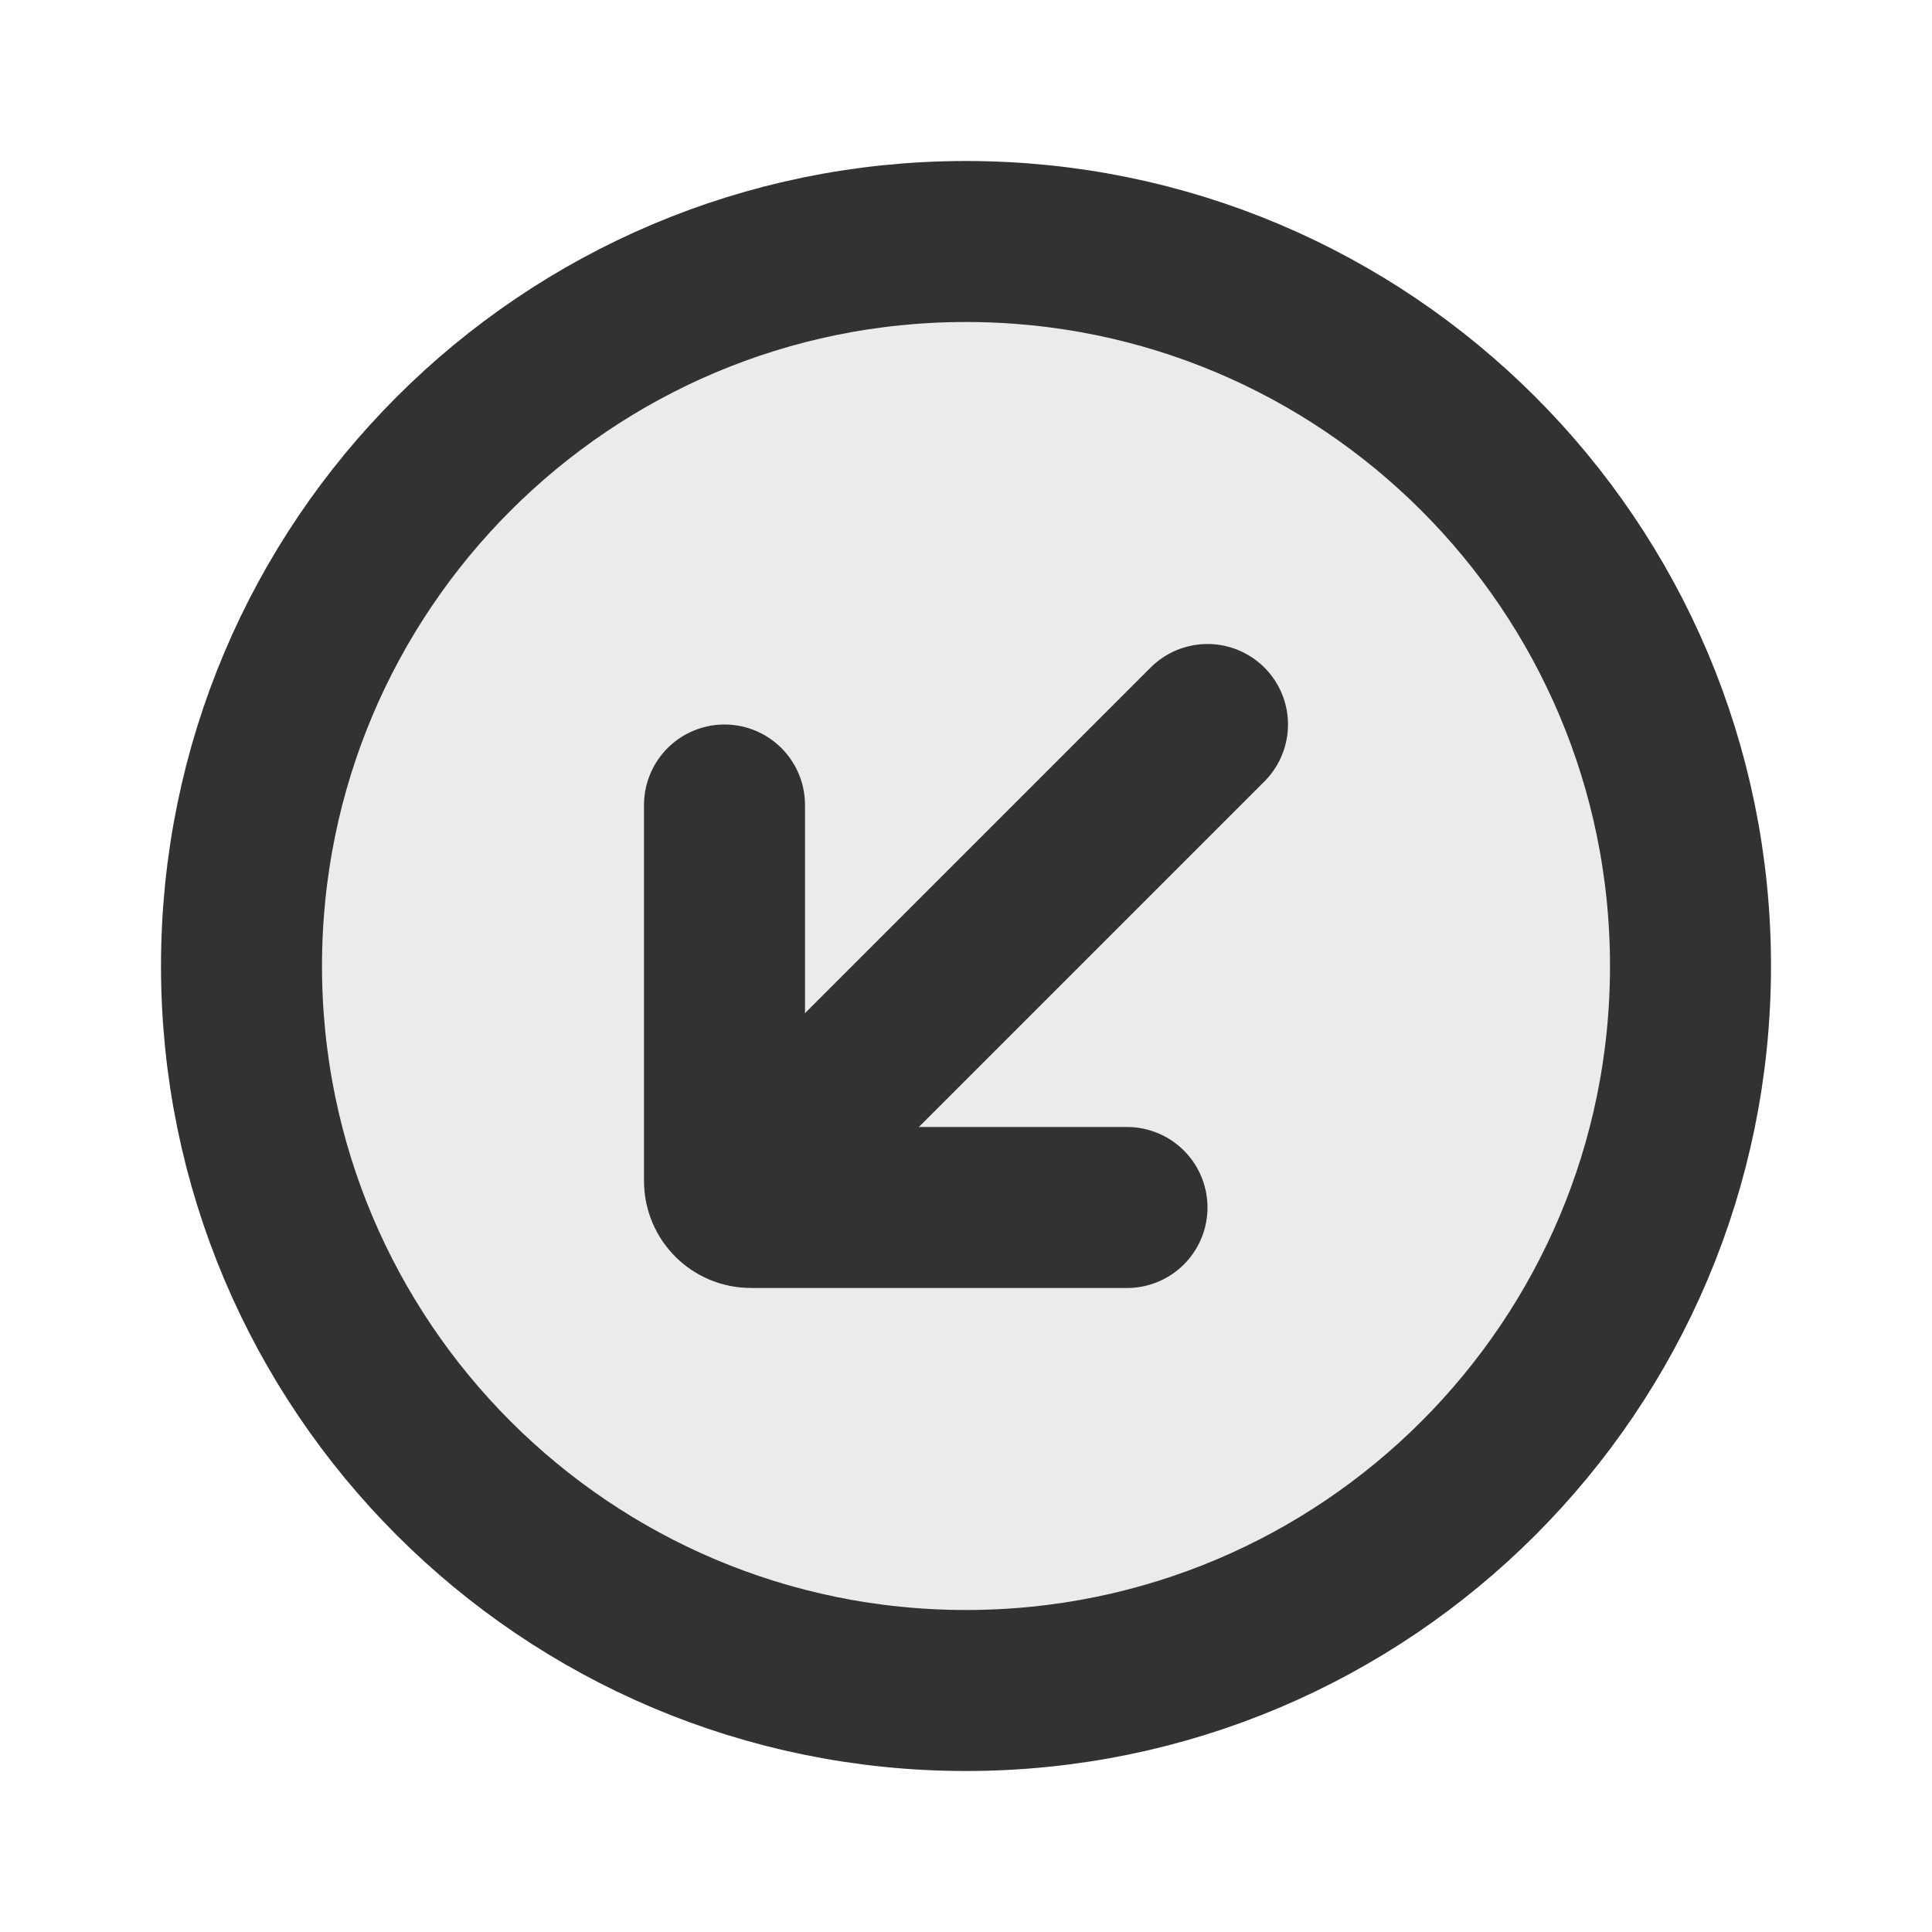
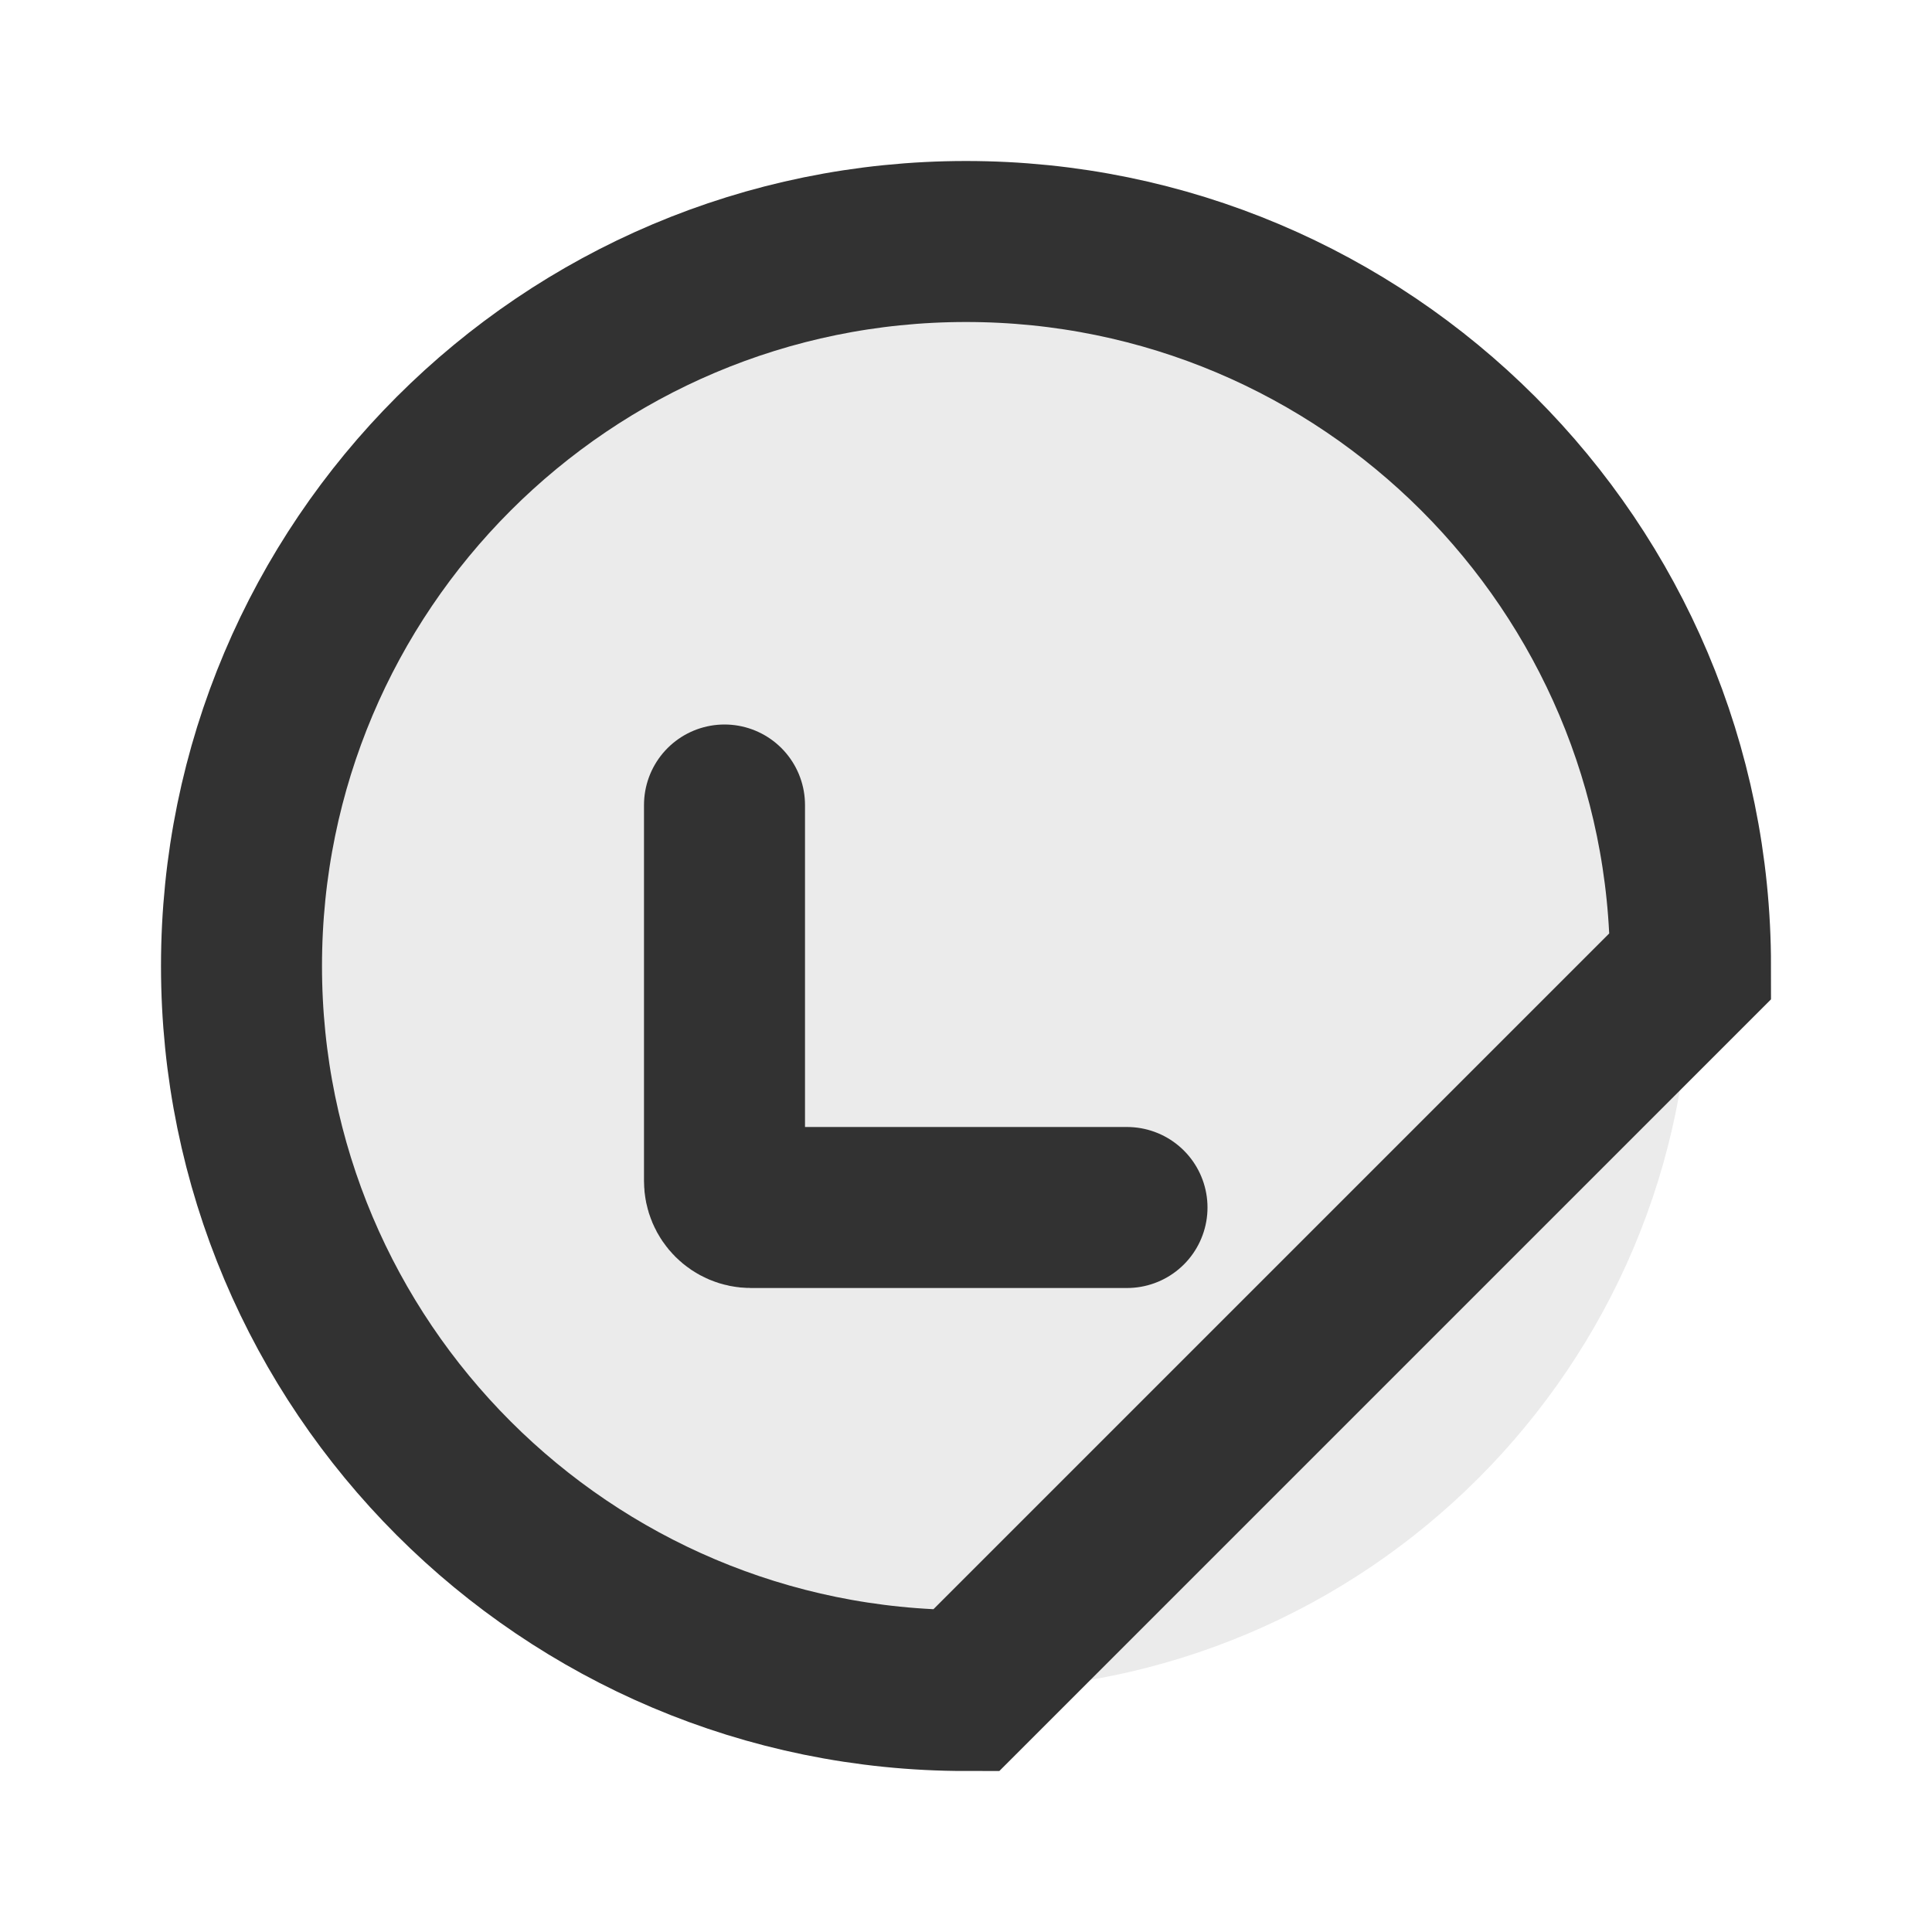
<svg xmlns="http://www.w3.org/2000/svg" width="800px" height="800px" viewBox="0 0 24 24" fill="none">
  <path opacity="0.1" d="M21 12C21 16.971 16.971 21 12 21C7.029 21 3 16.971 3 12C3 7.029 7.029 3 12 3C16.971 3 21 7.029 21 12Z" fill="#323232" />
-   <path d="M12 21C7.029 21 3 16.971 3 12C3 7.029 7.029 3 12 3C16.971 3 21 7.029 21 12C21 16.971 16.971 21 12 21Z" stroke="#323232" stroke-width="2" />
-   <path d="M9.5 14.5L15 9" stroke="#323232" stroke-width="2" stroke-linecap="round" stroke-linejoin="round" />
+   <path d="M12 21C7.029 21 3 16.971 3 12C3 7.029 7.029 3 12 3C16.971 3 21 7.029 21 12Z" stroke="#323232" stroke-width="2" />
  <path d="M14 15H9.328C9.147 15 9 14.853 9 14.672V10" stroke="#323232" stroke-width="2" stroke-linecap="round" stroke-linejoin="round" />
</svg>